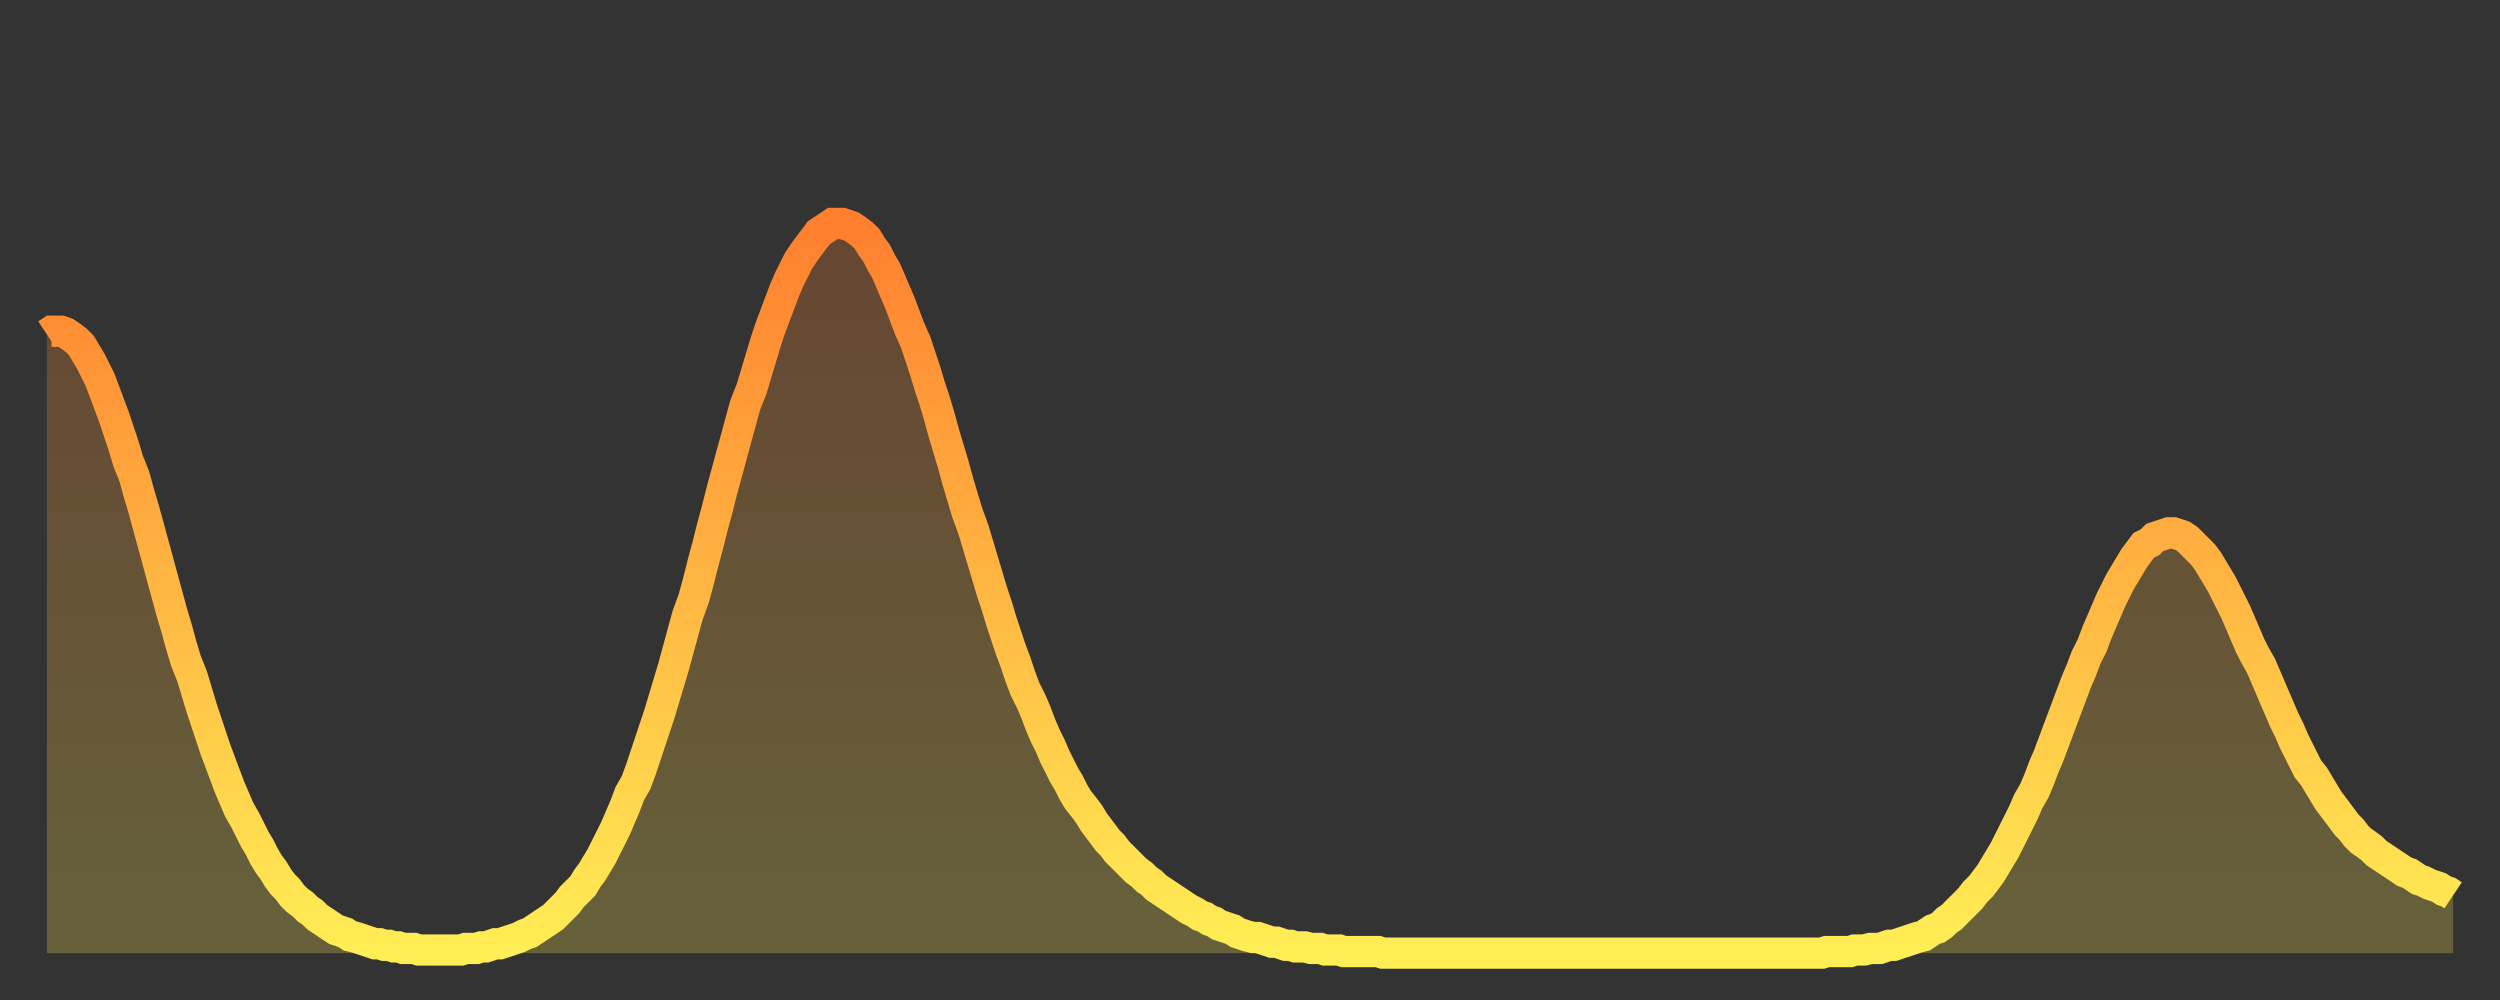
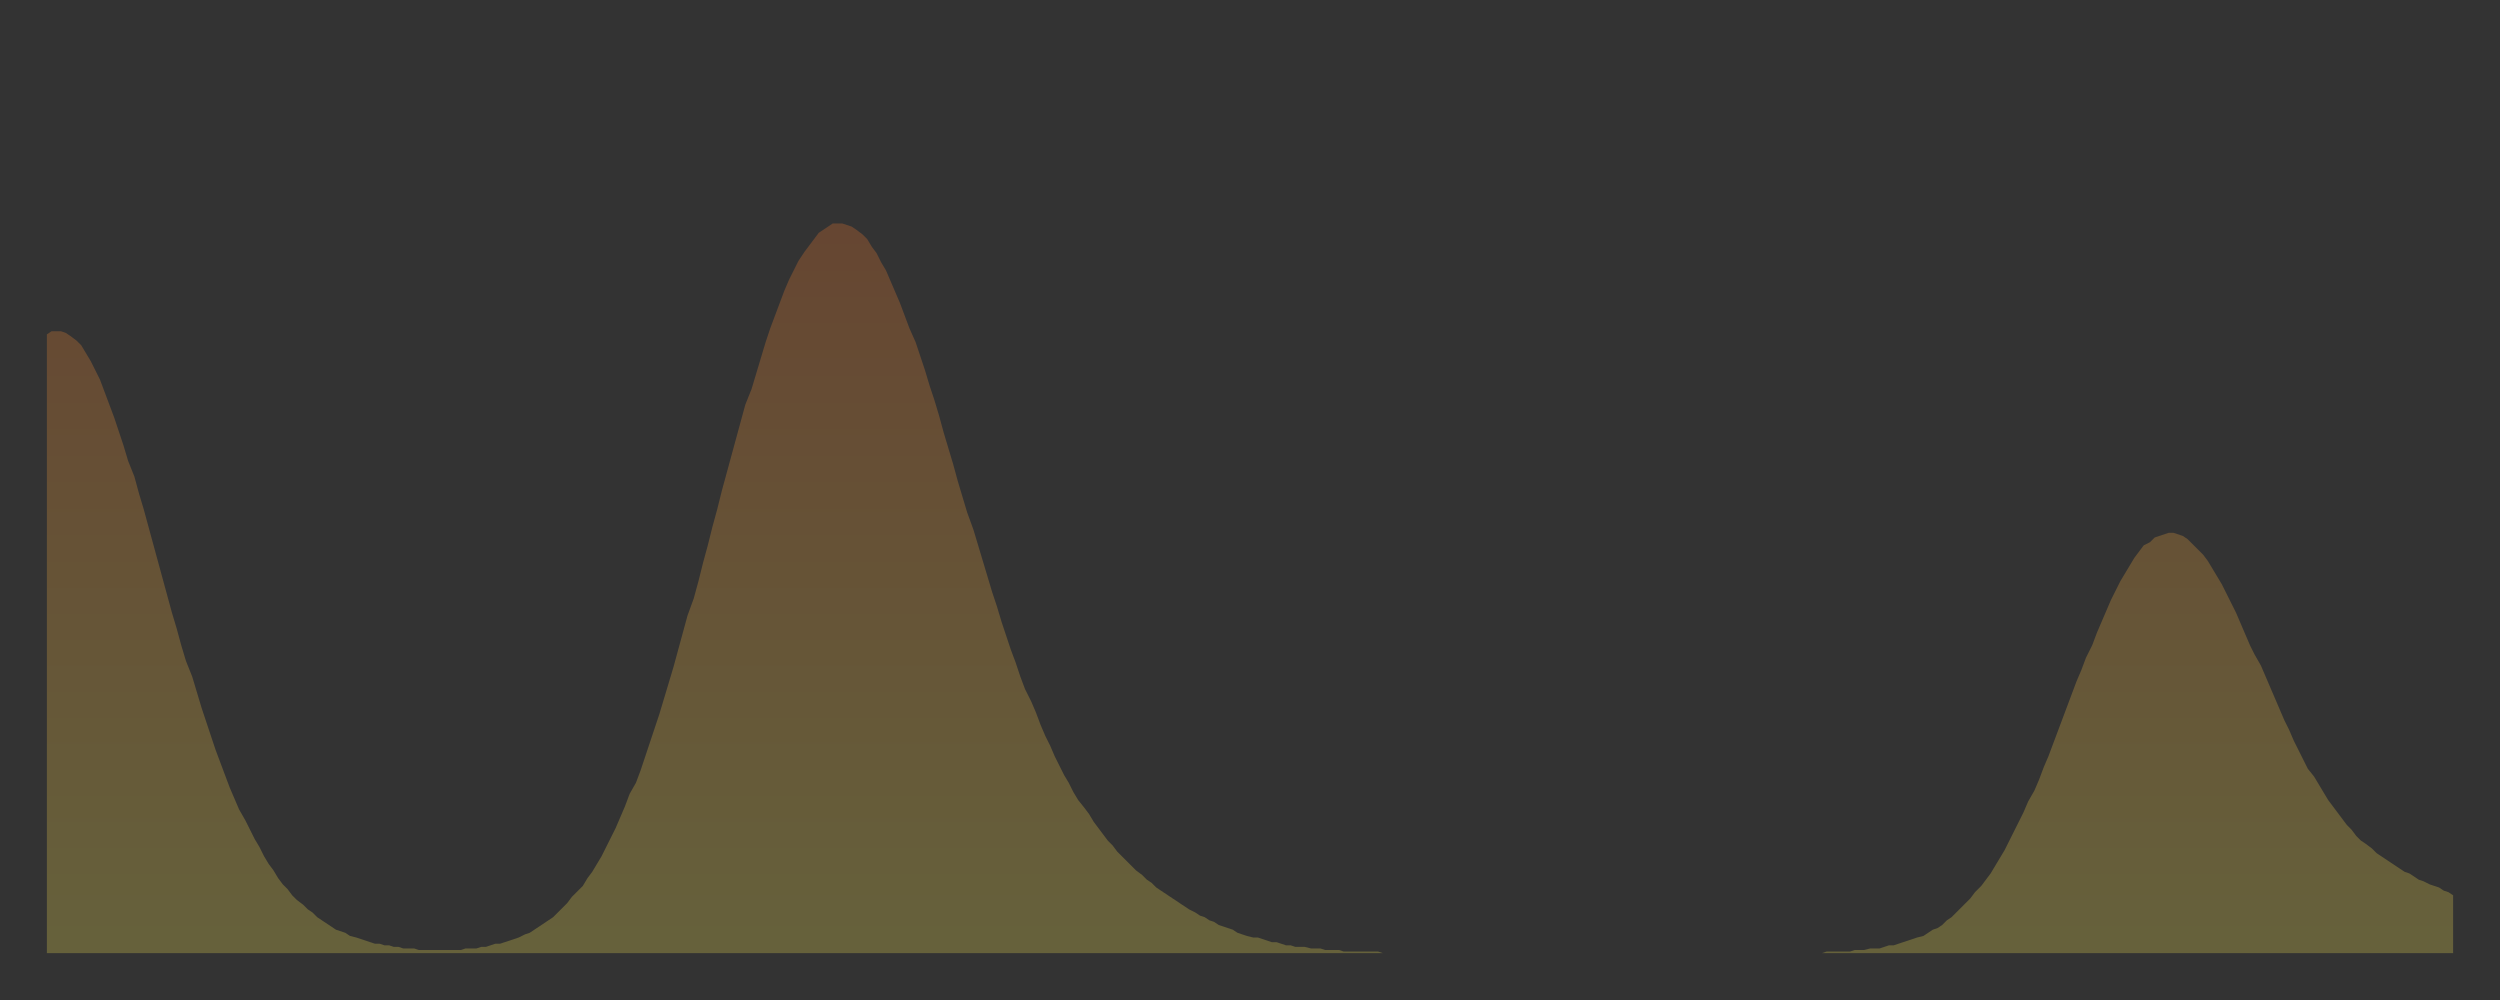
<svg xmlns="http://www.w3.org/2000/svg" baseProfile="full" height="64" version="1.1" width="160">
  <rect width="100%" height="100%" fill="#333333" stroke="none" />
  <defs>
    <linearGradient id="id367932" x1="0" x2="0" y1="0" y2="1">
      <stop offset="0%" stop-color="#ff7f2f" />
      <stop offset="50%" stop-color="#ffb642" />
      <stop offset="100%" stop-color="#ffee55" />
    </linearGradient>
  </defs>
  <g transform="translate(3,3)">
    <g>
-       <path d="M 0.0 18.4 0.3 18.2 0.6 18.2 0.9 18.2 1.2 18.3 1.5 18.5 1.9 18.8 2.2 19.1 2.5 19.6 2.8 20.1 3.1 20.7 3.4 21.3 3.7 22.1 4.0 22.9 4.3 23.7 4.6 24.6 4.9 25.5 5.2 26.5 5.6 27.5 5.9 28.6 6.2 29.6 6.5 30.7 6.8 31.8 7.1 32.9 7.4 34.0 7.7 35.1 8.0 36.2 8.3 37.2 8.6 38.3 8.9 39.3 9.3 40.3 9.6 41.3 9.9 42.3 10.2 43.2 10.5 44.1 10.8 45.0 11.1 45.8 11.4 46.6 11.7 47.4 12.0 48.1 12.3 48.8 12.7 49.5 13.0 50.1 13.3 50.7 13.6 51.2 13.9 51.8 14.2 52.3 14.5 52.7 14.8 53.2 15.1 53.6 15.4 53.9 15.7 54.3 16.0 54.6 16.4 54.9 16.7 55.2 17.0 55.4 17.3 55.7 17.6 55.9 17.9 56.1 18.2 56.3 18.5 56.5 18.8 56.6 19.1 56.7 19.4 56.9 19.8 57.0 20.1 57.1 20.4 57.2 20.7 57.3 21.0 57.4 21.3 57.4 21.6 57.5 21.9 57.5 22.2 57.6 22.5 57.6 22.8 57.7 23.1 57.7 23.5 57.7 23.8 57.8 24.1 57.8 24.4 57.8 24.7 57.8 25.0 57.8 25.3 57.8 25.6 57.8 25.9 57.8 26.2 57.8 26.5 57.8 26.8 57.7 27.2 57.7 27.5 57.7 27.8 57.6 28.1 57.6 28.4 57.5 28.7 57.4 29.0 57.4 29.3 57.3 29.6 57.2 29.9 57.1 30.2 57.0 30.6 56.8 30.9 56.7 31.2 56.5 31.5 56.3 31.8 56.1 32.1 55.9 32.4 55.7 32.7 55.4 33.0 55.1 33.3 54.8 33.6 54.4 33.9 54.1 34.3 53.7 34.6 53.2 34.9 52.8 35.2 52.3 35.5 51.8 35.8 51.2 36.1 50.6 36.4 50.0 36.7 49.3 37.0 48.6 37.3 47.8 37.7 47.1 38.0 46.3 38.3 45.4 38.6 44.5 38.9 43.6 39.2 42.7 39.5 41.7 39.8 40.7 40.1 39.7 40.4 38.6 40.7 37.5 41.0 36.4 41.4 35.3 41.7 34.2 42.0 33.0 42.3 31.9 42.6 30.7 42.9 29.6 43.2 28.4 43.5 27.3 43.8 26.2 44.1 25.1 44.4 24.0 44.7 22.9 45.1 21.9 45.4 20.9 45.7 19.9 46.0 18.9 46.3 18.0 46.6 17.2 46.9 16.4 47.2 15.6 47.5 14.9 47.8 14.3 48.1 13.7 48.5 13.1 48.8 12.7 49.1 12.3 49.4 11.9 49.7 11.7 50.0 11.5 50.3 11.3 50.6 11.3 50.9 11.3 51.2 11.4 51.5 11.5 51.8 11.7 52.2 12.0 52.5 12.3 52.8 12.8 53.1 13.2 53.4 13.8 53.7 14.3 54.0 15.0 54.3 15.7 54.6 16.4 54.9 17.2 55.2 18.0 55.6 18.9 55.9 19.8 56.2 20.7 56.5 21.7 56.8 22.6 57.1 23.6 57.4 24.7 57.7 25.7 58.0 26.7 58.3 27.8 58.6 28.8 58.9 29.8 59.3 30.9 59.6 31.9 59.9 32.9 60.2 33.9 60.5 34.9 60.8 35.8 61.1 36.8 61.4 37.7 61.7 38.6 62.0 39.4 62.3 40.3 62.6 41.1 63.0 41.9 63.3 42.6 63.6 43.4 63.9 44.1 64.2 44.7 64.5 45.4 64.8 46.0 65.1 46.6 65.4 47.1 65.7 47.7 66.0 48.2 66.4 48.7 66.7 49.1 67.0 49.6 67.3 50.0 67.6 50.4 67.9 50.8 68.2 51.1 68.5 51.5 68.8 51.8 69.1 52.1 69.4 52.4 69.7 52.7 70.1 53.0 70.4 53.3 70.7 53.5 71.0 53.8 71.3 54.0 71.6 54.2 71.9 54.4 72.2 54.6 72.5 54.8 72.8 55.0 73.1 55.2 73.5 55.4 73.8 55.6 74.1 55.7 74.4 55.9 74.7 56.0 75.0 56.2 75.3 56.3 75.6 56.4 75.9 56.5 76.2 56.7 76.5 56.8 76.8 56.9 77.2 57.0 77.5 57.0 77.8 57.1 78.1 57.2 78.4 57.3 78.7 57.3 79.0 57.4 79.3 57.5 79.6 57.5 79.9 57.6 80.2 57.6 80.5 57.6 80.9 57.7 81.2 57.7 81.5 57.7 81.8 57.8 82.1 57.8 82.4 57.8 82.7 57.8 83.0 57.9 83.3 57.9 83.6 57.9 83.9 57.9 84.3 57.9 84.6 57.9 84.9 57.9 85.2 57.9 85.5 58.0 85.8 58.0 86.1 58.0 86.4 58.0 86.7 58.0 87.0 58.0 87.3 58.0 87.6 58.0 88.0 58.0 88.3 58.0 88.6 58.0 88.9 58.0 89.2 58.0 89.5 58.0 89.8 58.0 90.1 58.0 90.4 58.0 90.7 58.0 91.0 58.0 91.4 58.0 91.7 58.0 92.0 58.0 92.3 58.0 92.6 58.0 92.9 58.0 93.2 58.0 93.5 58.0 93.8 58.0 94.1 58.0 94.4 58.0 94.7 58.0 95.1 58.0 95.4 58.0 95.7 58.0 96.0 58.0 96.3 58.0 96.6 58.0 96.9 58.0 97.2 58.0 97.5 58.0 97.8 58.0 98.1 58.0 98.4 58.0 98.8 58.0 99.1 58.0 99.4 58.0 99.7 58.0 100.0 58.0 100.3 58.0 100.6 58.0 100.9 58.0 101.2 58.0 101.5 58.0 101.8 58.0 102.2 58.0 102.5 58.0 102.8 58.0 103.1 58.0 103.4 58.0 103.7 58.0 104.0 58.0 104.3 58.0 104.6 58.0 104.9 58.0 105.2 58.0 105.5 58.0 105.9 58.0 106.2 58.0 106.5 58.0 106.8 58.0 107.1 58.0 107.4 58.0 107.7 58.0 108.0 58.0 108.3 58.0 108.6 58.0 108.9 58.0 109.3 58.0 109.6 58.0 109.9 58.0 110.2 58.0 110.5 58.0 110.8 58.0 111.1 58.0 111.4 58.0 111.7 58.0 112.0 58.0 112.3 58.0 112.6 58.0 113.0 58.0 113.3 58.0 113.6 58.0 113.9 57.9 114.2 57.9 114.5 57.9 114.8 57.9 115.1 57.9 115.4 57.9 115.7 57.8 116.0 57.8 116.3 57.8 116.7 57.7 117.0 57.7 117.3 57.7 117.6 57.6 117.9 57.5 118.2 57.5 118.5 57.4 118.8 57.3 119.1 57.2 119.4 57.1 119.7 57.0 120.1 56.9 120.4 56.7 120.7 56.5 121.0 56.4 121.3 56.2 121.6 55.9 121.9 55.7 122.2 55.4 122.5 55.1 122.8 54.8 123.1 54.5 123.4 54.1 123.8 53.7 124.1 53.3 124.4 52.9 124.7 52.4 125.0 51.9 125.3 51.4 125.6 50.8 125.9 50.2 126.2 49.6 126.5 49.0 126.8 48.3 127.2 47.6 127.5 46.9 127.8 46.1 128.1 45.4 128.4 44.6 128.7 43.8 129.0 43.0 129.3 42.2 129.6 41.4 129.9 40.6 130.2 39.9 130.5 39.1 130.9 38.3 131.2 37.5 131.5 36.8 131.8 36.1 132.1 35.4 132.4 34.8 132.7 34.2 133.0 33.7 133.3 33.2 133.6 32.7 133.9 32.3 134.2 31.9 134.6 31.7 134.9 31.4 135.2 31.3 135.5 31.2 135.8 31.1 136.1 31.1 136.4 31.2 136.7 31.3 137.0 31.5 137.3 31.8 137.6 32.1 138.0 32.5 138.3 32.9 138.6 33.4 138.9 33.9 139.2 34.4 139.5 35.0 139.8 35.6 140.1 36.2 140.4 36.9 140.7 37.6 141.0 38.3 141.3 38.9 141.7 39.6 142.0 40.3 142.3 41.0 142.6 41.7 142.9 42.4 143.2 43.1 143.5 43.7 143.8 44.4 144.1 45.0 144.4 45.6 144.7 46.2 145.1 46.7 145.4 47.2 145.7 47.7 146.0 48.2 146.3 48.6 146.6 49.0 146.9 49.4 147.2 49.8 147.5 50.1 147.8 50.5 148.1 50.8 148.4 51.0 148.8 51.3 149.1 51.6 149.4 51.8 149.7 52.0 150.0 52.2 150.3 52.4 150.6 52.6 150.9 52.8 151.2 52.9 151.5 53.1 151.8 53.3 152.1 53.4 152.5 53.6 152.8 53.7 153.1 53.8 153.4 54.0 153.7 54.1 154.0 54.3" fill="none" id="graph-curve" opacity="1" stroke="url(#id367932)" stroke-width="2" />
      <path d="M 0 58 L 0.0 18.4 0.3 18.2 0.6 18.2 0.9 18.2 1.2 18.3 1.5 18.5 1.9 18.8 2.2 19.1 2.5 19.6 2.8 20.1 3.1 20.7 3.4 21.3 3.7 22.1 4.0 22.9 4.3 23.7 4.6 24.6 4.9 25.5 5.2 26.5 5.6 27.5 5.9 28.6 6.2 29.6 6.5 30.7 6.8 31.8 7.1 32.9 7.4 34.0 7.7 35.1 8.0 36.2 8.3 37.2 8.6 38.3 8.9 39.3 9.3 40.3 9.6 41.3 9.9 42.3 10.2 43.2 10.5 44.1 10.8 45.0 11.1 45.8 11.4 46.6 11.7 47.4 12.0 48.1 12.3 48.8 12.7 49.5 13.0 50.1 13.3 50.7 13.6 51.2 13.9 51.8 14.2 52.3 14.5 52.7 14.8 53.2 15.1 53.6 15.4 53.9 15.7 54.3 16.0 54.6 16.4 54.9 16.7 55.2 17.0 55.4 17.3 55.7 17.6 55.9 17.9 56.1 18.2 56.3 18.5 56.5 18.8 56.6 19.1 56.7 19.4 56.9 19.8 57.0 20.1 57.1 20.4 57.2 20.7 57.3 21.0 57.4 21.3 57.4 21.6 57.5 21.9 57.5 22.2 57.6 22.5 57.6 22.8 57.7 23.1 57.7 23.5 57.7 23.8 57.8 24.1 57.8 24.4 57.8 24.7 57.8 25.0 57.8 25.3 57.8 25.6 57.8 25.9 57.8 26.2 57.8 26.5 57.8 26.8 57.7 27.2 57.7 27.5 57.7 27.8 57.6 28.1 57.6 28.4 57.5 28.7 57.4 29.0 57.4 29.3 57.3 29.6 57.2 29.9 57.1 30.2 57.0 30.6 56.8 30.9 56.7 31.2 56.5 31.5 56.3 31.8 56.1 32.1 55.9 32.4 55.7 32.7 55.4 33.0 55.1 33.3 54.8 33.6 54.4 33.9 54.1 34.3 53.7 34.6 53.2 34.9 52.8 35.2 52.3 35.5 51.8 35.8 51.2 36.1 50.6 36.4 50.0 36.7 49.3 37.0 48.6 37.3 47.8 37.7 47.1 38.0 46.3 38.3 45.4 38.6 44.5 38.9 43.6 39.2 42.7 39.5 41.7 39.8 40.7 40.1 39.7 40.4 38.6 40.7 37.5 41.0 36.4 41.4 35.3 41.7 34.2 42.0 33.0 42.3 31.9 42.6 30.7 42.9 29.6 43.2 28.4 43.5 27.3 43.8 26.2 44.1 25.1 44.4 24.0 44.7 22.9 45.1 21.9 45.4 20.9 45.7 19.9 46.0 18.9 46.3 18.0 46.6 17.2 46.9 16.4 47.2 15.6 47.5 14.9 47.8 14.3 48.1 13.7 48.5 13.1 48.8 12.7 49.1 12.3 49.4 11.9 49.7 11.7 50.0 11.5 50.3 11.3 50.6 11.3 50.9 11.3 51.2 11.4 51.5 11.5 51.8 11.7 52.2 12.0 52.5 12.3 52.8 12.8 53.1 13.2 53.4 13.8 53.7 14.3 54.0 15.0 54.3 15.7 54.6 16.4 54.9 17.2 55.2 18.0 55.6 18.9 55.9 19.8 56.2 20.7 56.5 21.7 56.8 22.6 57.1 23.6 57.4 24.7 57.7 25.7 58.0 26.7 58.3 27.8 58.6 28.8 58.9 29.8 59.3 30.9 59.6 31.9 59.9 32.9 60.2 33.9 60.5 34.9 60.8 35.8 61.1 36.8 61.4 37.7 61.7 38.6 62.0 39.4 62.3 40.3 62.6 41.1 63.0 41.9 63.3 42.6 63.6 43.4 63.9 44.1 64.2 44.7 64.5 45.4 64.8 46.0 65.1 46.6 65.4 47.1 65.7 47.7 66.0 48.2 66.4 48.7 66.7 49.1 67.0 49.6 67.3 50.0 67.6 50.4 67.9 50.8 68.2 51.1 68.5 51.5 68.8 51.8 69.1 52.1 69.4 52.4 69.7 52.7 70.1 53.0 70.4 53.3 70.7 53.5 71.0 53.8 71.3 54.0 71.6 54.2 71.9 54.4 72.2 54.6 72.5 54.8 72.8 55.0 73.1 55.2 73.5 55.4 73.8 55.6 74.1 55.7 74.4 55.9 74.7 56.0 75.0 56.2 75.3 56.3 75.6 56.4 75.9 56.5 76.2 56.7 76.5 56.8 76.8 56.9 77.2 57.0 77.5 57.0 77.8 57.1 78.1 57.2 78.4 57.3 78.7 57.3 79.0 57.4 79.3 57.5 79.6 57.5 79.9 57.6 80.2 57.6 80.5 57.6 80.9 57.7 81.2 57.7 81.5 57.7 81.8 57.8 82.1 57.8 82.4 57.8 82.7 57.8 83.0 57.9 83.3 57.9 83.6 57.9 83.9 57.9 84.3 57.9 84.6 57.9 84.9 57.9 85.2 57.9 85.5 58.0 85.8 58.0 86.1 58.0 86.4 58.0 86.7 58.0 87.0 58.0 87.3 58.0 87.6 58.0 88.0 58.0 88.3 58.0 88.6 58.0 88.9 58.0 89.2 58.0 89.5 58.0 89.8 58.0 90.1 58.0 90.4 58.0 90.7 58.0 91.0 58.0 91.4 58.0 91.7 58.0 92.0 58.0 92.3 58.0 92.6 58.0 92.9 58.0 93.2 58.0 93.5 58.0 93.8 58.0 94.1 58.0 94.4 58.0 94.7 58.0 95.1 58.0 95.4 58.0 95.7 58.0 96.0 58.0 96.3 58.0 96.6 58.0 96.9 58.0 97.2 58.0 97.5 58.0 97.8 58.0 98.1 58.0 98.4 58.0 98.8 58.0 99.1 58.0 99.4 58.0 99.7 58.0 100.0 58.0 100.3 58.0 100.6 58.0 100.9 58.0 101.2 58.0 101.5 58.0 101.8 58.0 102.2 58.0 102.5 58.0 102.8 58.0 103.1 58.0 103.4 58.0 103.7 58.0 104.0 58.0 104.3 58.0 104.6 58.0 104.9 58.0 105.2 58.0 105.5 58.0 105.9 58.0 106.2 58.0 106.5 58.0 106.8 58.0 107.1 58.0 107.4 58.0 107.7 58.0 108.0 58.0 108.3 58.0 108.6 58.0 108.9 58.0 109.3 58.0 109.6 58.0 109.9 58.0 110.2 58.0 110.5 58.0 110.8 58.0 111.1 58.0 111.4 58.0 111.7 58.0 112.0 58.0 112.3 58.0 112.6 58.0 113.0 58.0 113.3 58.0 113.6 58.0 113.9 57.9 114.2 57.9 114.5 57.9 114.8 57.9 115.1 57.9 115.4 57.9 115.7 57.8 116.0 57.8 116.3 57.8 116.7 57.7 117.0 57.7 117.3 57.7 117.6 57.6 117.9 57.5 118.2 57.5 118.5 57.4 118.8 57.3 119.1 57.2 119.4 57.1 119.7 57.0 120.1 56.9 120.4 56.7 120.7 56.5 121.0 56.4 121.3 56.2 121.6 55.9 121.9 55.7 122.2 55.4 122.5 55.1 122.8 54.8 123.1 54.5 123.4 54.1 123.8 53.7 124.1 53.3 124.4 52.9 124.7 52.4 125.0 51.9 125.3 51.4 125.6 50.8 125.9 50.2 126.2 49.6 126.5 49.0 126.8 48.3 127.2 47.6 127.5 46.9 127.8 46.1 128.1 45.4 128.4 44.6 128.7 43.8 129.0 43.0 129.3 42.2 129.6 41.4 129.9 40.6 130.2 39.9 130.5 39.1 130.9 38.3 131.2 37.5 131.5 36.8 131.8 36.1 132.1 35.4 132.4 34.8 132.7 34.2 133.0 33.7 133.3 33.2 133.6 32.7 133.9 32.3 134.2 31.9 134.6 31.7 134.9 31.4 135.2 31.3 135.5 31.2 135.8 31.1 136.1 31.1 136.4 31.2 136.7 31.3 137.0 31.5 137.3 31.8 137.6 32.1 138.0 32.5 138.3 32.9 138.6 33.4 138.9 33.9 139.2 34.4 139.5 35.0 139.8 35.6 140.1 36.2 140.4 36.9 140.7 37.6 141.0 38.3 141.3 38.9 141.7 39.6 142.0 40.3 142.3 41.0 142.6 41.7 142.9 42.4 143.2 43.1 143.5 43.7 143.8 44.4 144.1 45.0 144.4 45.6 144.7 46.2 145.1 46.7 145.4 47.2 145.7 47.7 146.0 48.2 146.3 48.6 146.6 49.0 146.9 49.4 147.2 49.8 147.5 50.1 147.8 50.5 148.1 50.8 148.4 51.0 148.8 51.3 149.1 51.6 149.4 51.8 149.7 52.0 150.0 52.2 150.3 52.4 150.6 52.6 150.9 52.8 151.2 52.9 151.5 53.1 151.8 53.3 152.1 53.4 152.5 53.6 152.8 53.7 153.1 53.8 153.4 54.0 153.7 54.1 154.0 54.3 154 58" fill="url(#id367932)" fill-opacity=".25" id="graph-shadow" />
    </g>
  </g>
</svg>